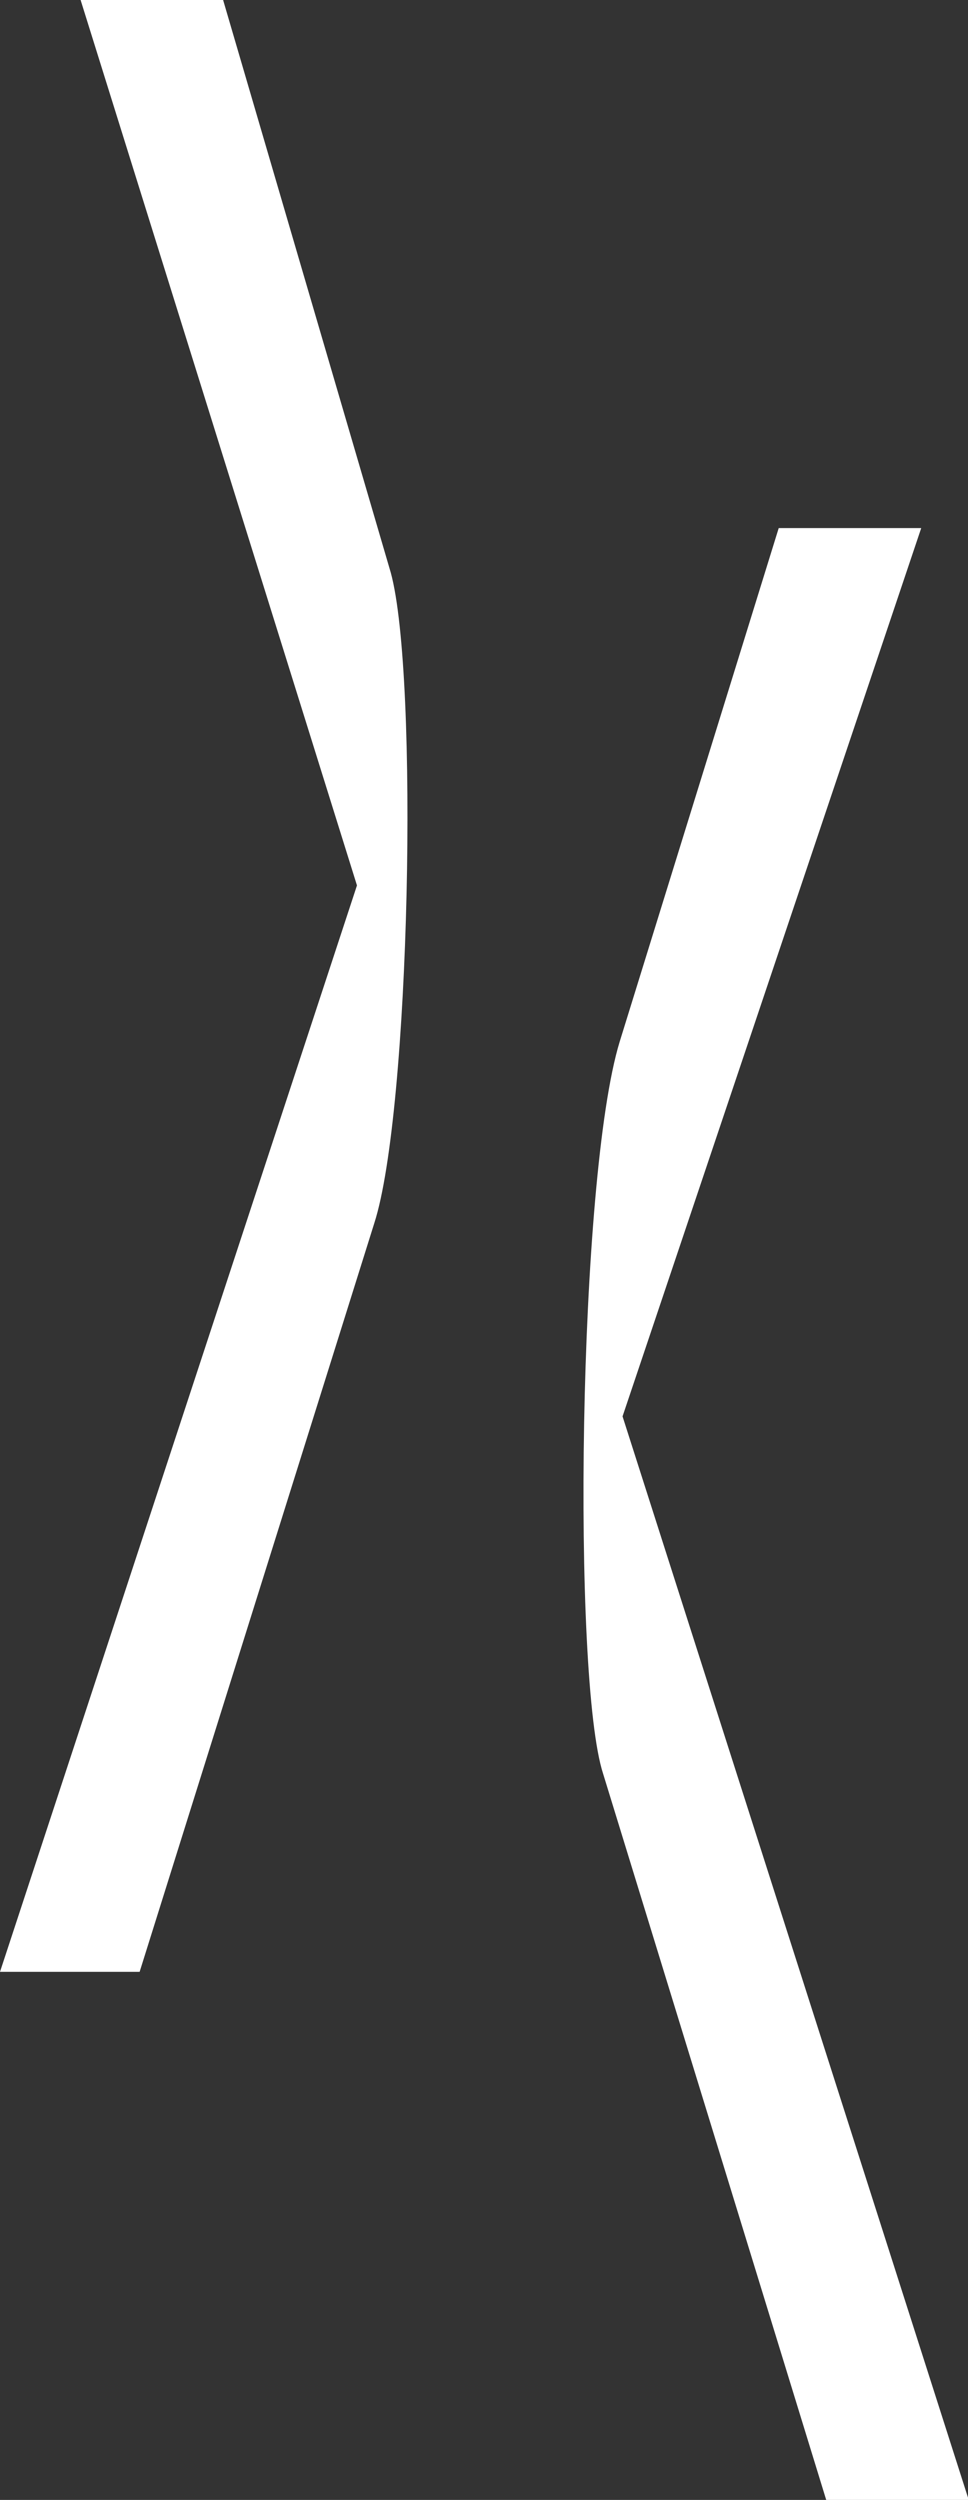
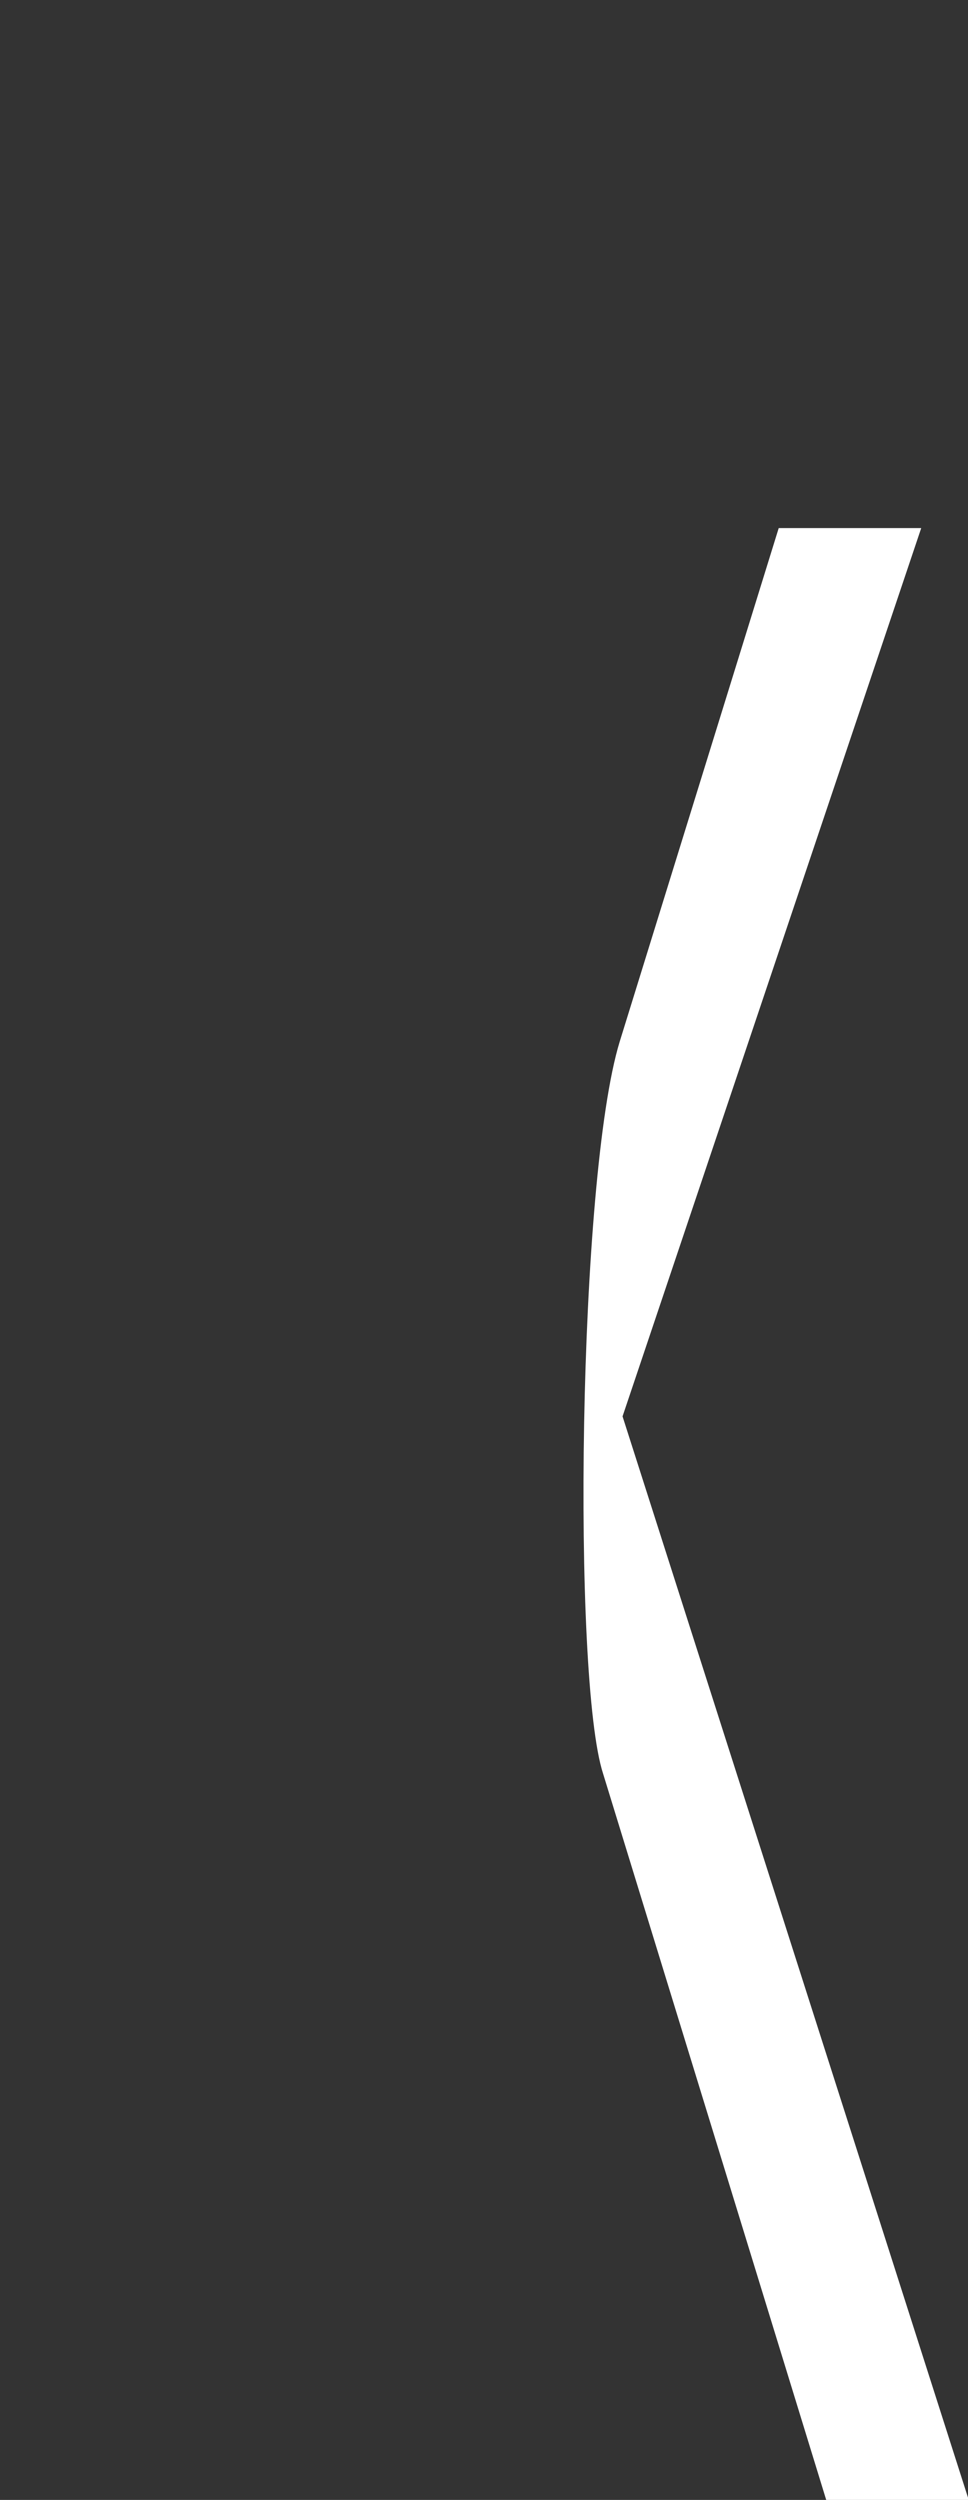
<svg xmlns="http://www.w3.org/2000/svg" version="1.1" id="Livello_1" x="0px" y="0px" width="134.5px" height="347px" viewBox="0 0 134.5 347" enable-background="new 0 0 134.5 347" xml:space="preserve">
  <rect x="0" y="0" width="134.5" height="347" fill="#333333" stroke="none" />
-   <path fill="#FFFFFF" d="M49.6,122.9L0,273.7h19.4l32.6-103.9c5-15.5,6.2-76,2.3-90.3L31,0H11.2L49.6,122.9z" />
  <path fill="#FFFFFF" d="M83.8,246.2l31,100.8h19.8L86.5,196.6L128,73.3h-19.8l-22.1,71.3C80.3,163.6,79.5,233,83.8,246.2" />
</svg>